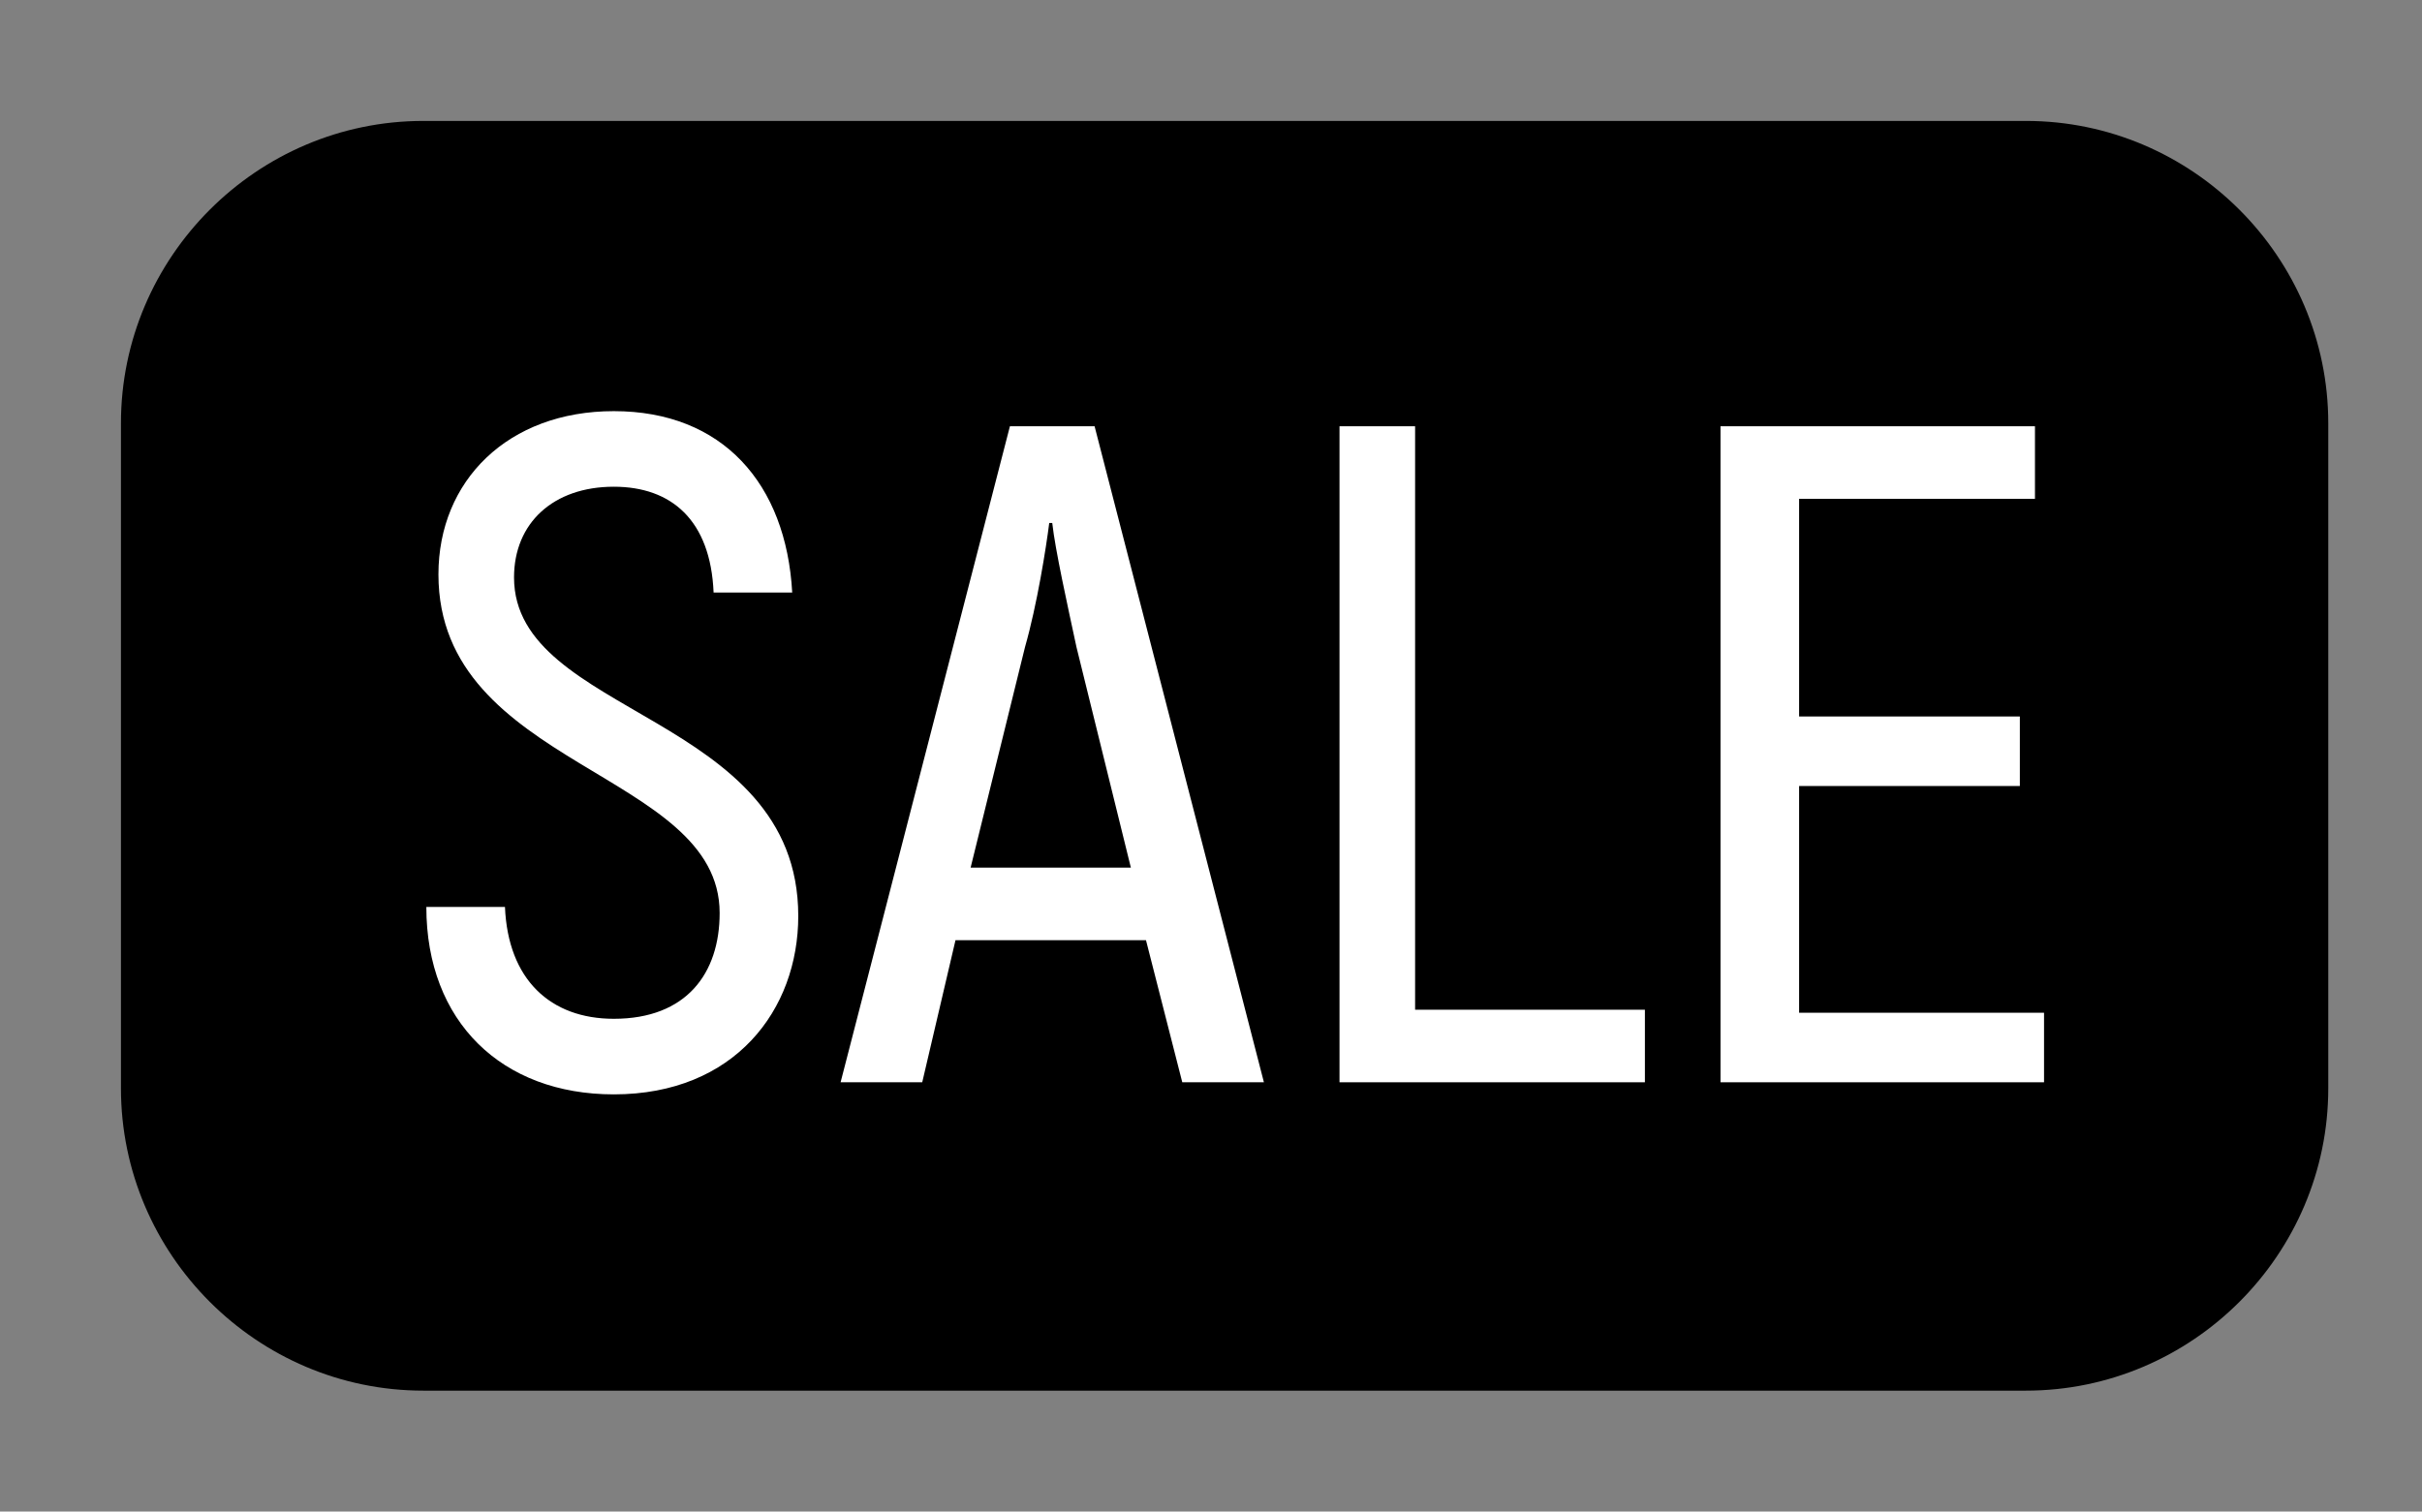
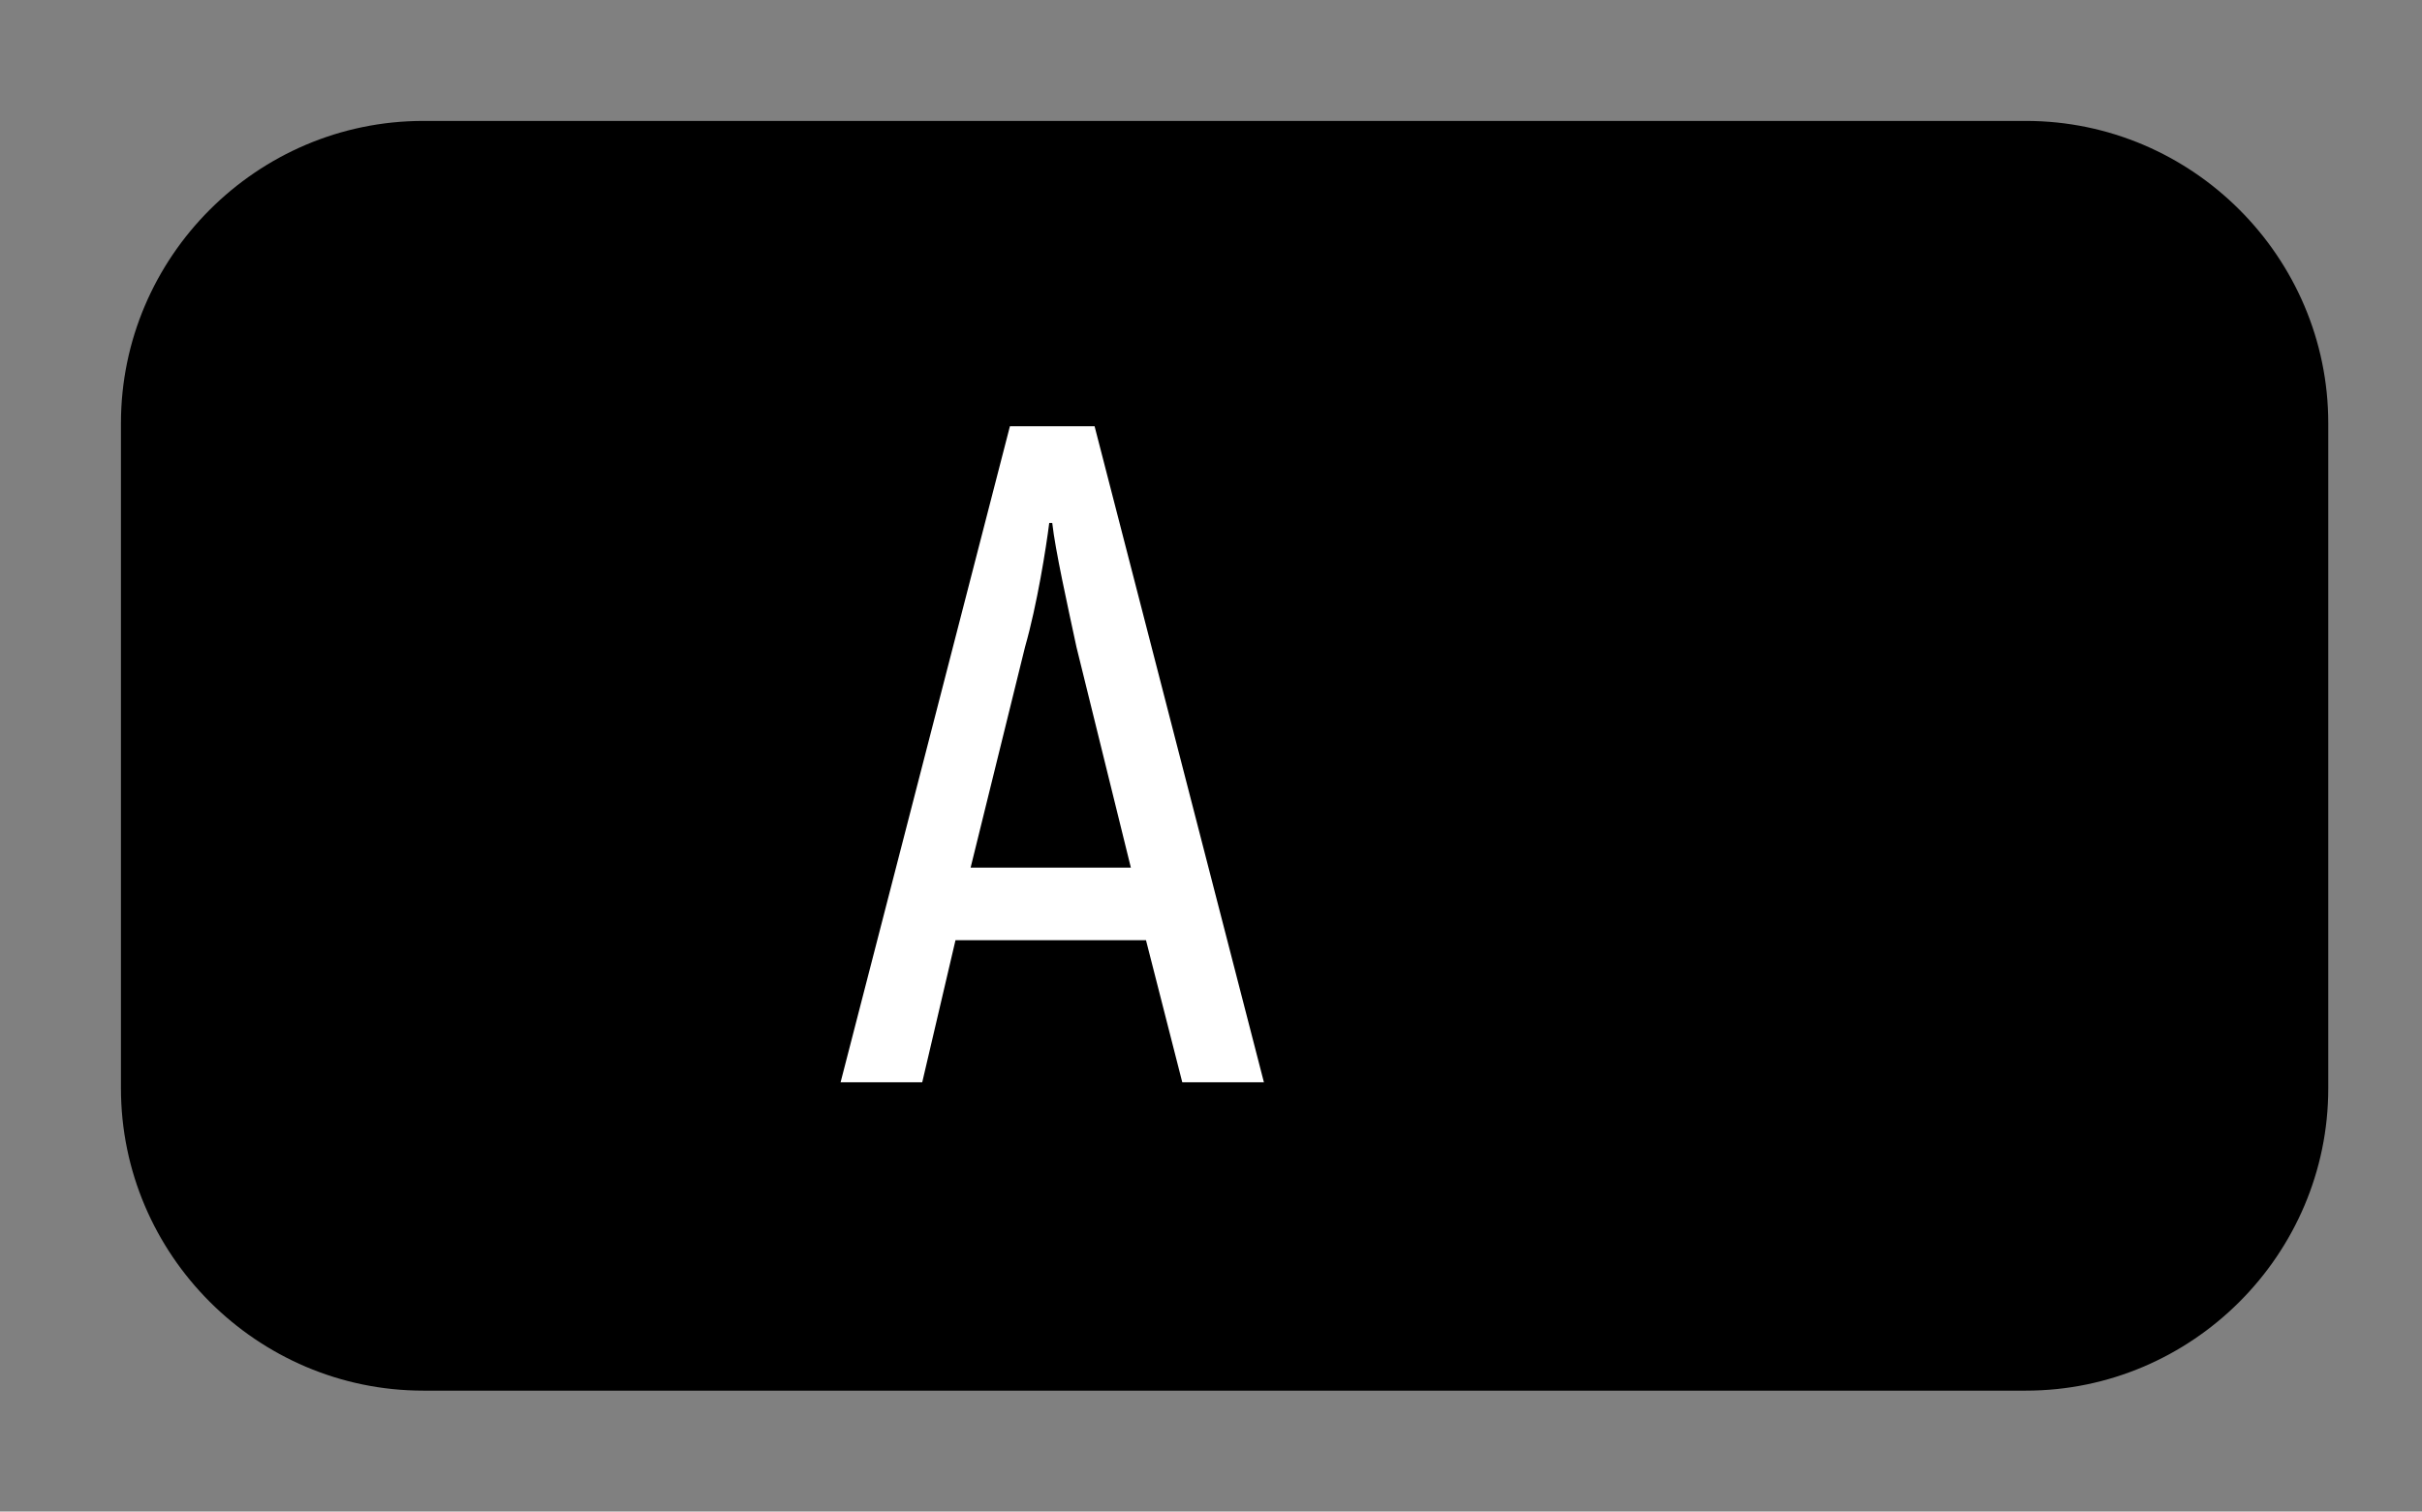
<svg xmlns="http://www.w3.org/2000/svg" version="1.1" id="Layer_1" x="0px" y="0px" viewBox="0 0 80.1 50" style="enable-background:new 0 0 80.1 50;" xml:space="preserve">
  <rect x="0" y="0" width="80.1" height="50" fill="#808080" stroke="none" />
  <style type="text/css">
	.st0{fill:#FFFFFF;}
</style>
  <g>
    <path d="M67,4H14C8.5,4,4,8.5,4,14v22c0,5.5,4.5,10,10,10h53c5.5,0,10-4.5,10-10V14C77,8.5,72.5,4,67,4z" />
  </g>
  <g>
-     <path class="st0" d="M14.1,30h2.6c0.1,2.4,1.5,3.7,3.6,3.7c2.4,0,3.5-1.5,3.5-3.5c0-4.7-9.3-4.8-9.3-11.2c0-3.1,2.3-5.4,5.8-5.4   c3.6,0,5.7,2.4,5.9,6h-2.6c-0.1-2.4-1.4-3.5-3.3-3.5c-2,0-3.3,1.2-3.3,3c0,4.6,9.4,4.5,9.4,11.2c0,3.1-2.1,5.9-6.1,5.9   C16.6,36.2,14.1,33.8,14.1,30z" />
    <path class="st0" d="M37.9,31.1h-6.3l-1.1,4.7h-2.7l5.6-21.7h2.8l5.6,21.7h-2.7L37.9,31.1z M37.4,28.7l-1.8-7.3   c-0.3-1.4-0.7-3.2-0.8-4.1h-0.1c-0.1,0.8-0.4,2.7-0.8,4.1l-1.8,7.3H37.4z" />
-     <path class="st0" d="M54.4,33.4v2.4H44.3V14.1h2.5v19.3H54.4z" />
-     <path class="st0" d="M67.6,33.4v2.4H56.9V14.1h10.4v2.4h-7.8v7.2h7.3v2.3h-7.3v7.5H67.6z" />
  </g>
</svg>